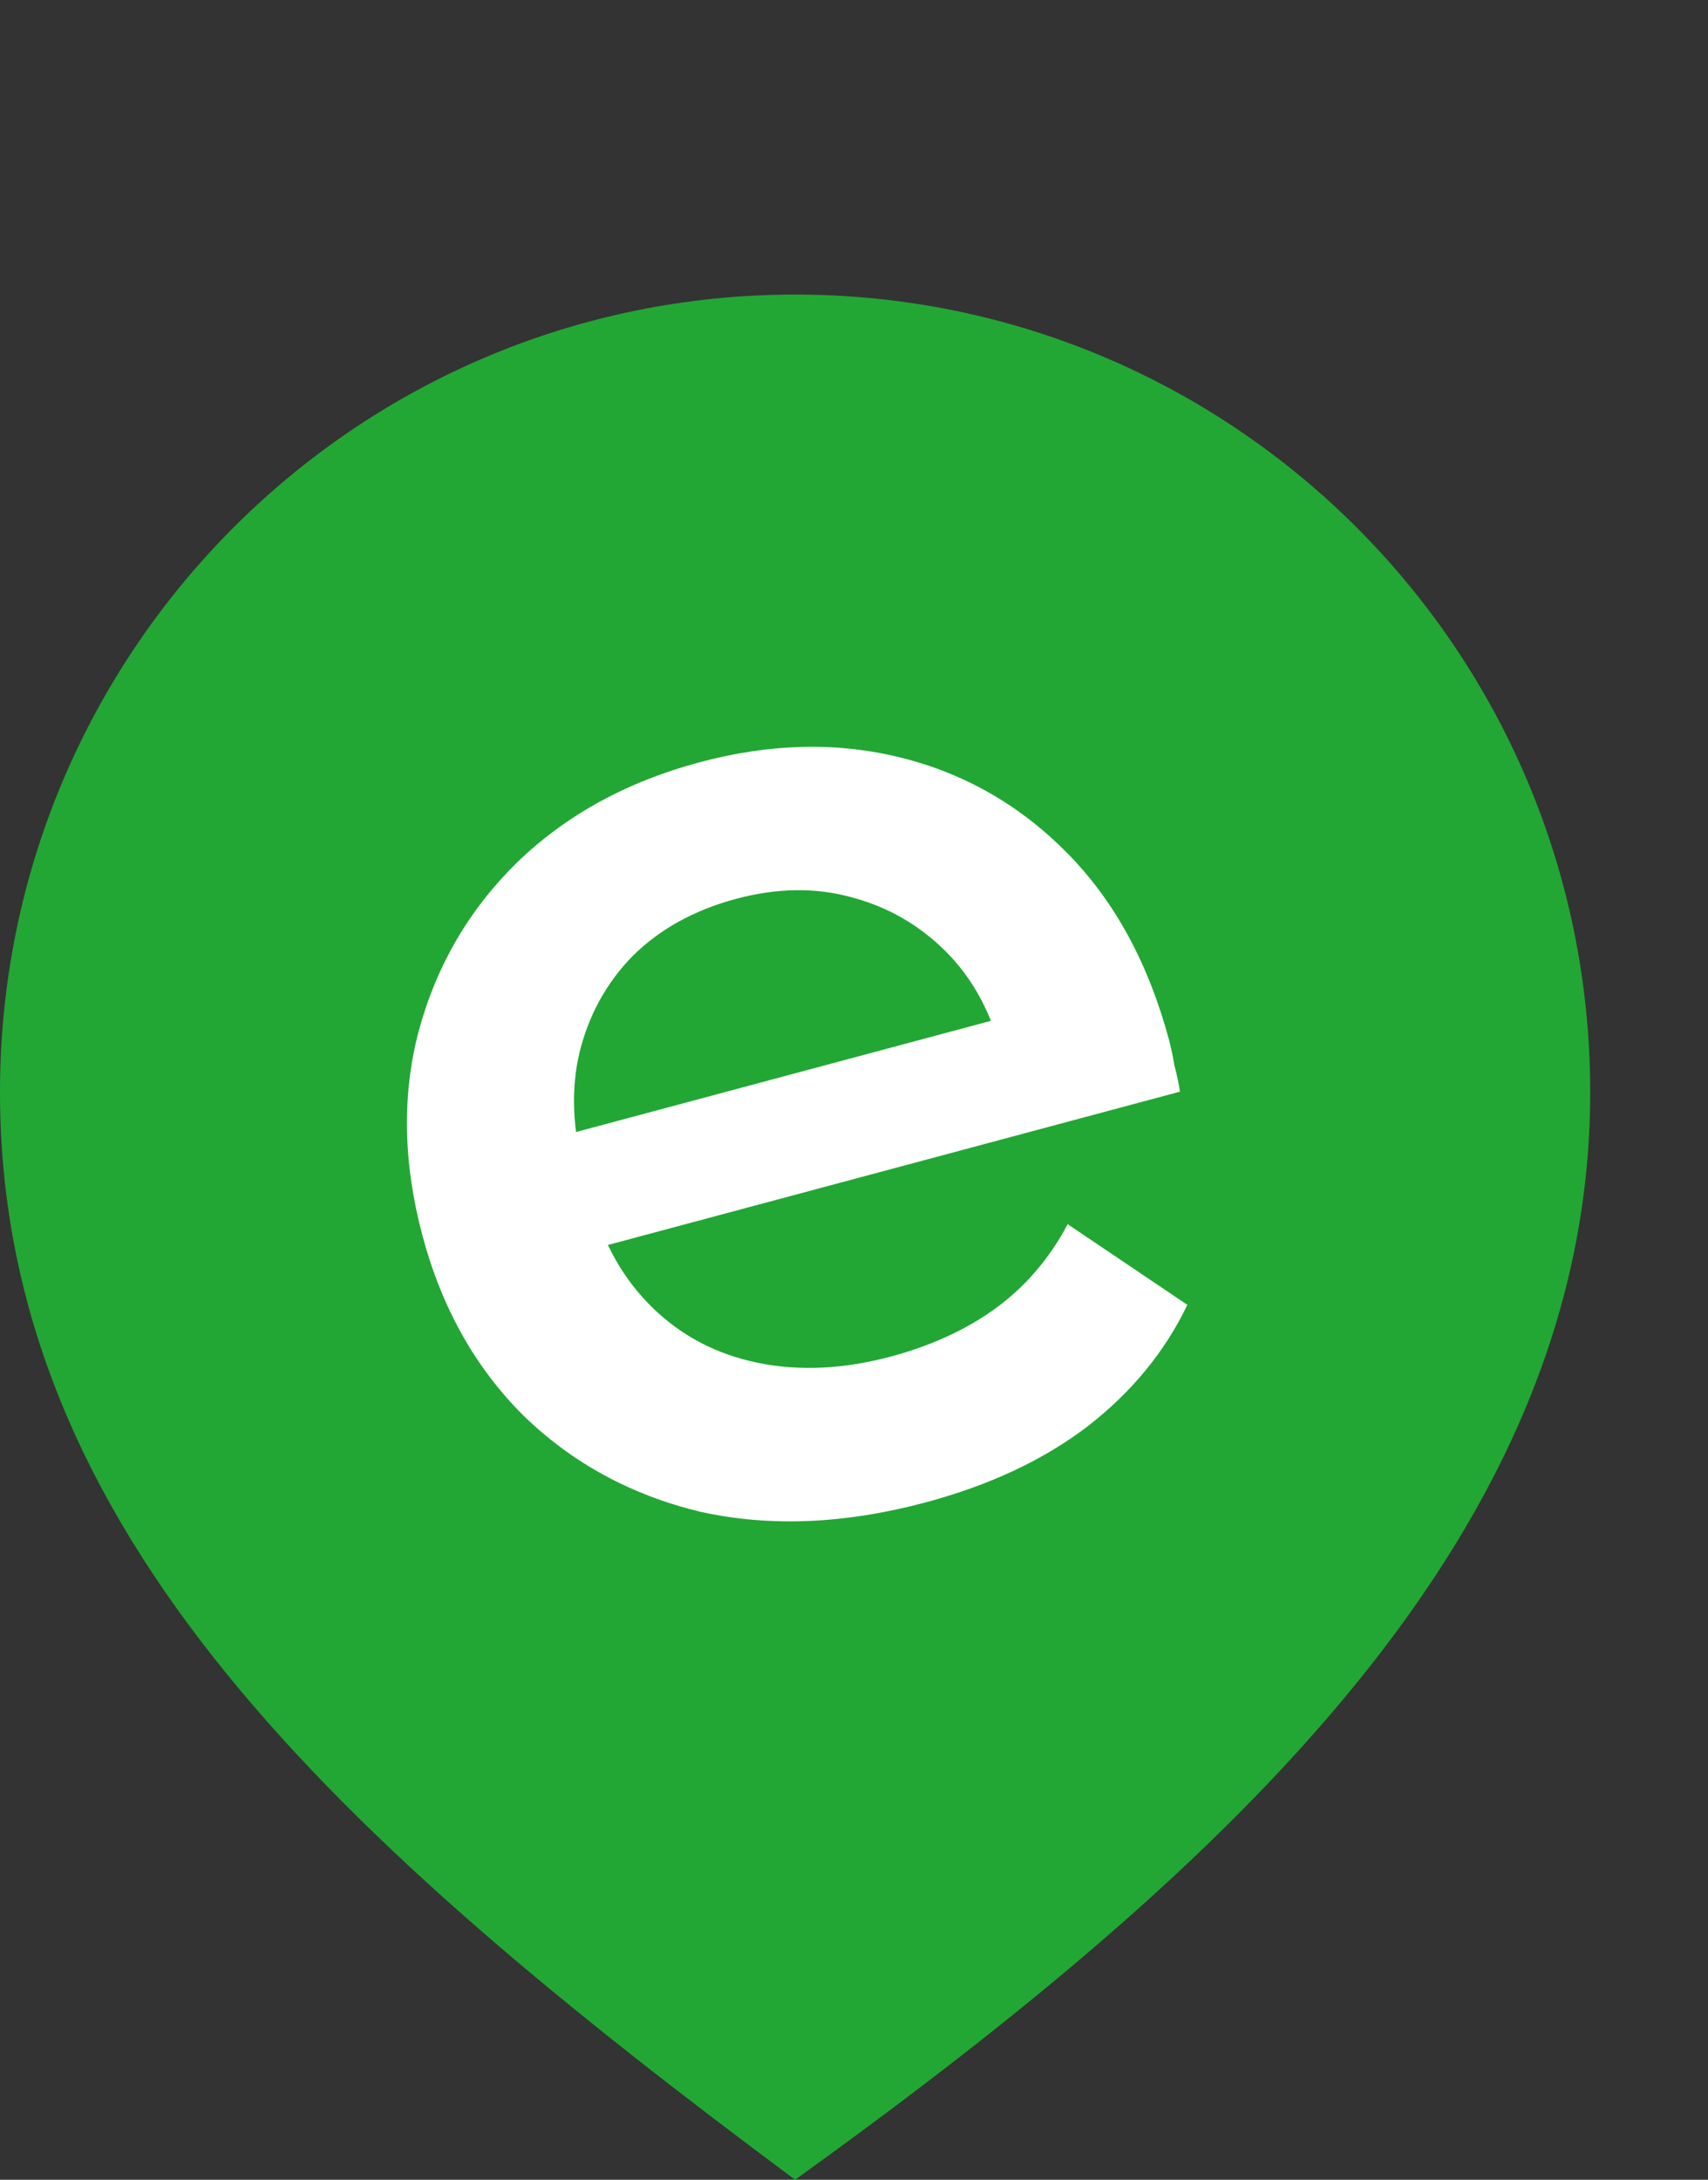
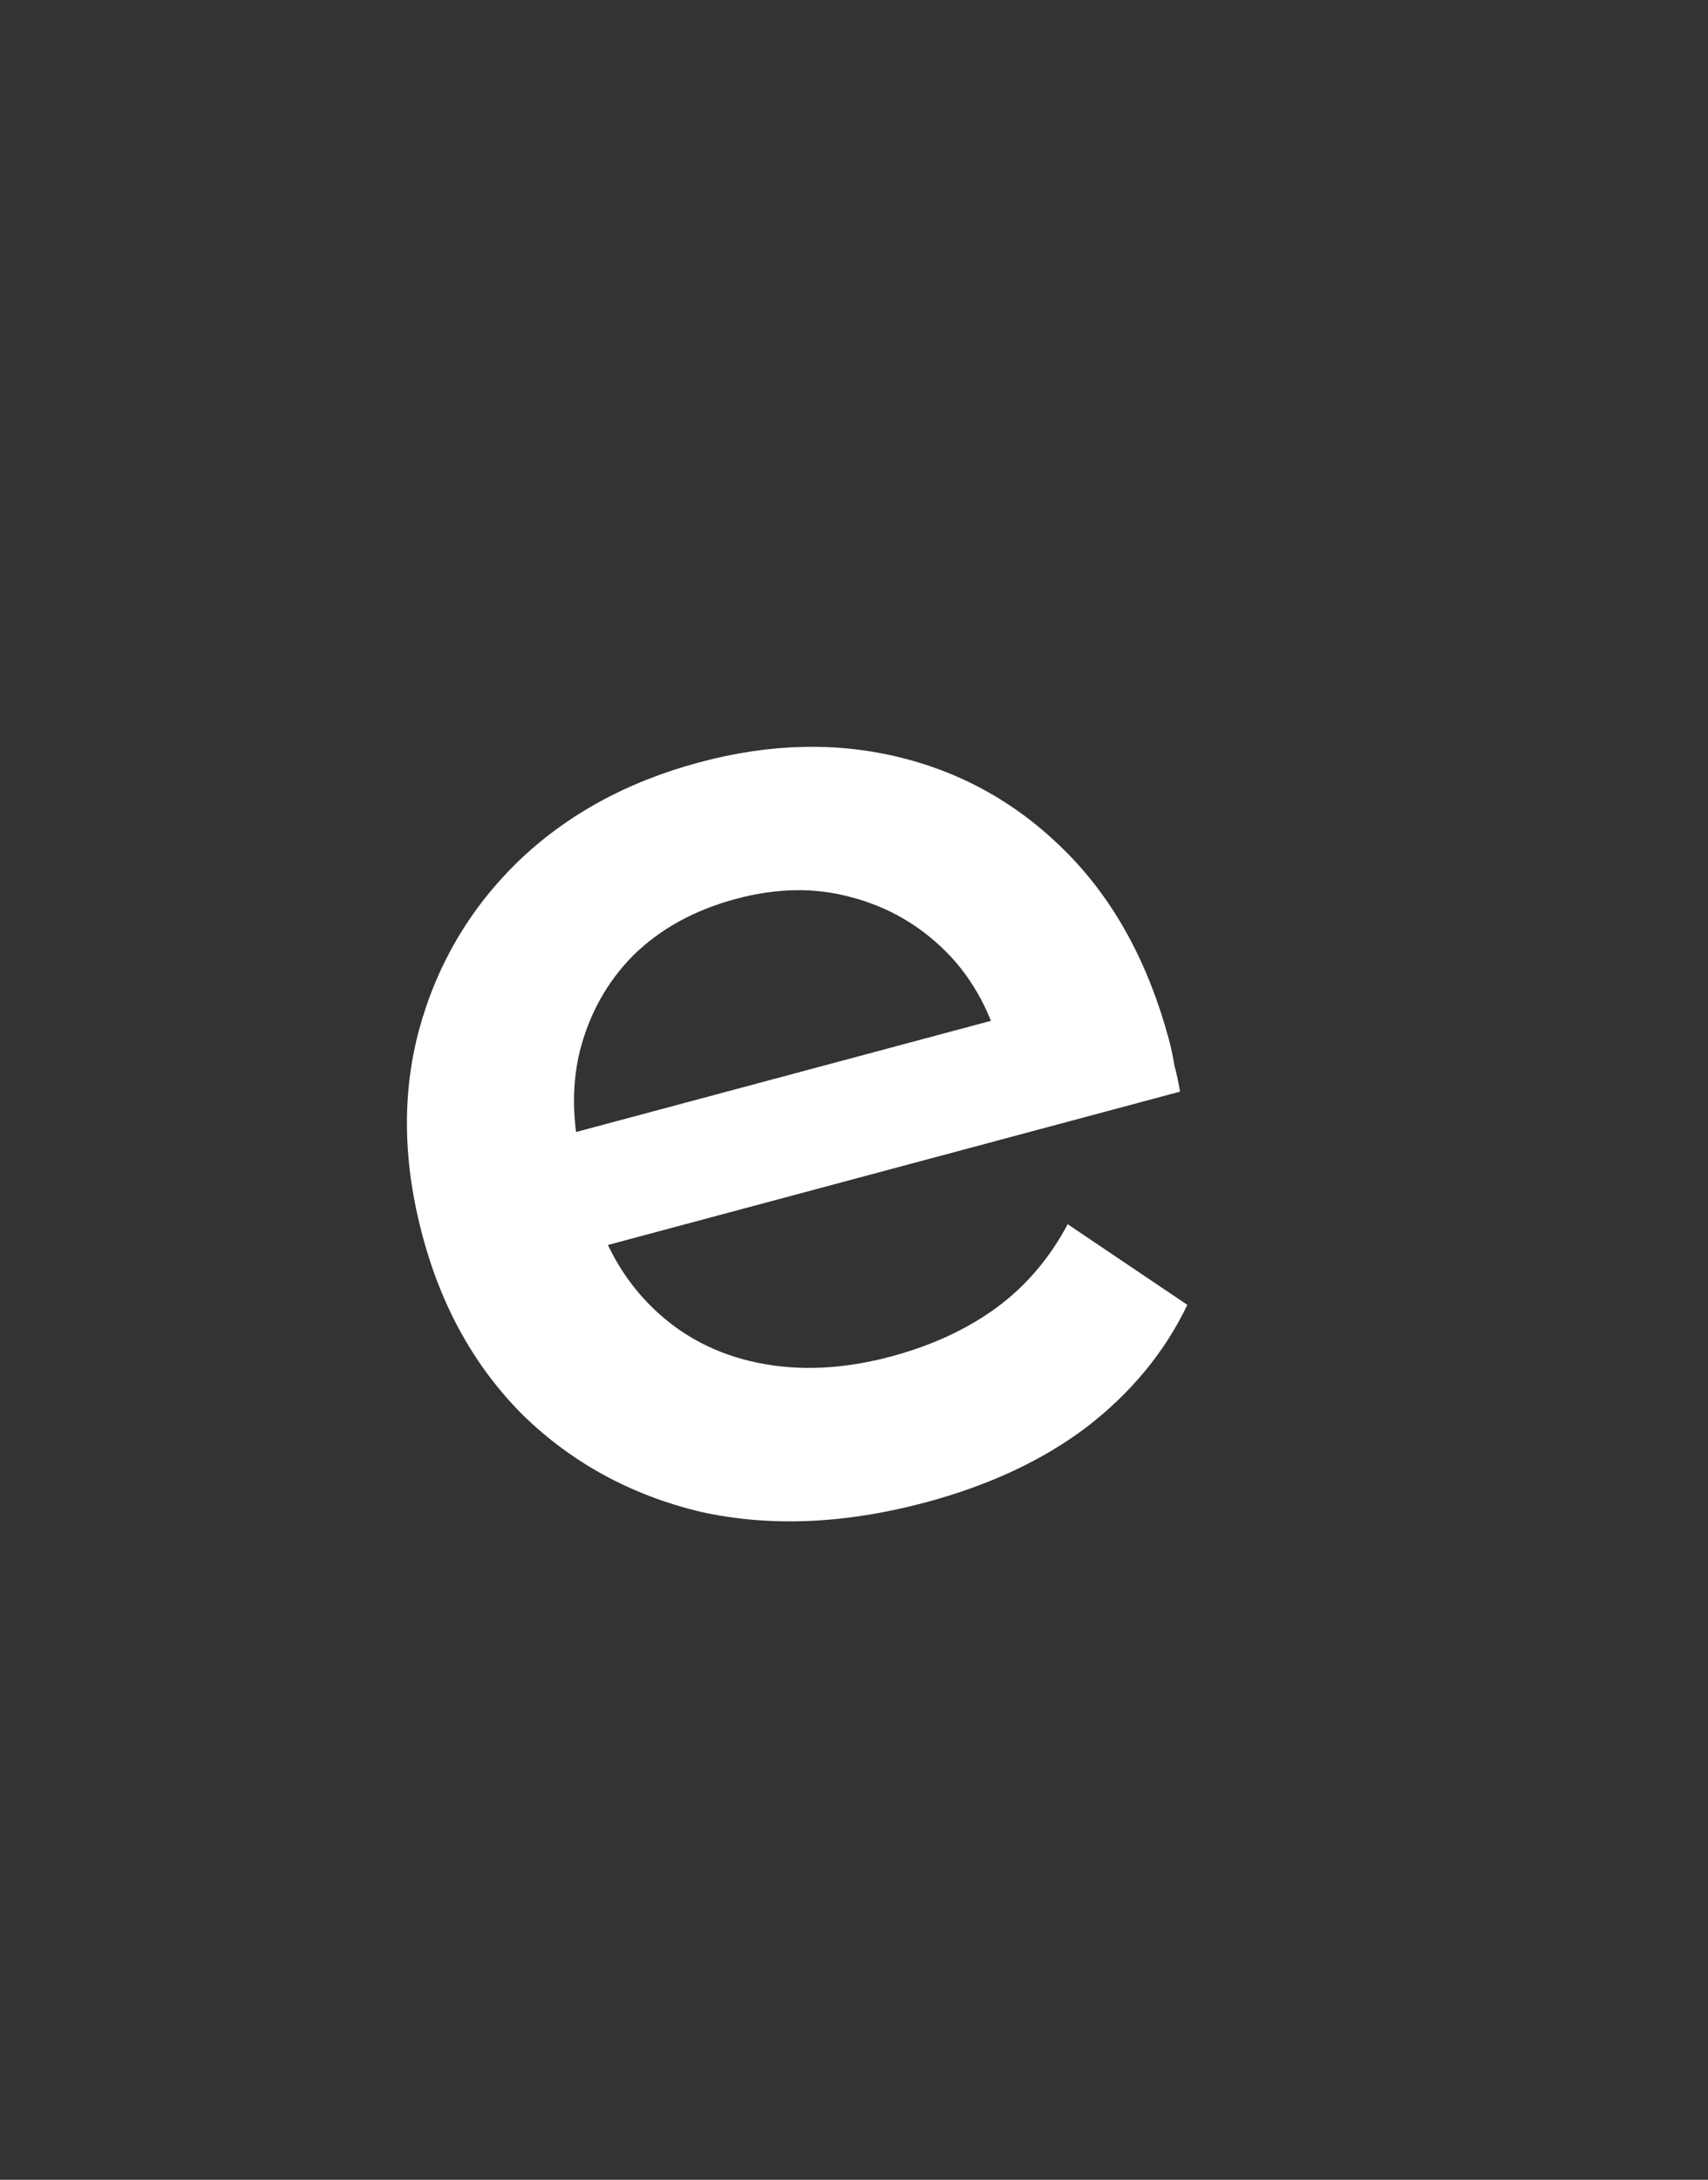
<svg xmlns="http://www.w3.org/2000/svg" width="29" height="37" viewBox="0 0 29 37" fill="none">
  <rect x="0" y="0" width="29" height="37" fill="#333333" stroke="none" />
-   <path d="M27 18.538C27 26.015 20.914 31.667 13.5 37C5.778 31.256 0 26.015 0 18.538C0 11.061 6.044 5 13.5 5C20.956 5 27 11.061 27 18.538Z" fill="#22A734" />
  <path d="M15.716 25.502C14.341 25.87 13.063 25.923 11.882 25.659C10.713 25.376 9.714 24.832 8.886 24.027C8.073 23.218 7.502 22.203 7.175 20.982C6.844 19.746 6.822 18.584 7.111 17.496C7.41 16.389 7.967 15.436 8.78 14.639C9.609 13.837 10.641 13.27 11.878 12.939C13.083 12.616 14.228 12.591 15.311 12.864C16.395 13.136 17.335 13.68 18.133 14.493C18.931 15.306 19.503 16.362 19.851 17.66C19.884 17.784 19.914 17.925 19.94 18.084C19.981 18.238 20.013 18.387 20.035 18.53L9.719 21.294L9.203 19.37L17.989 17.016L17.015 17.923C16.84 17.208 16.525 16.622 16.071 16.163C15.617 15.705 15.078 15.394 14.455 15.23C13.846 15.062 13.194 15.071 12.499 15.257C11.788 15.448 11.204 15.77 10.745 16.224C10.303 16.674 10.001 17.218 9.841 17.858C9.693 18.477 9.718 19.158 9.917 19.9L10.041 20.363C10.239 21.105 10.585 21.716 11.079 22.197C11.572 22.678 12.169 22.99 12.87 23.133C13.571 23.277 14.323 23.241 15.127 23.026C15.823 22.839 16.419 22.563 16.918 22.198C17.416 21.832 17.82 21.36 18.128 20.78L20.16 22.149C19.777 22.947 19.209 23.638 18.454 24.221C17.71 24.785 16.798 25.212 15.716 25.502Z" fill="white" />
</svg>